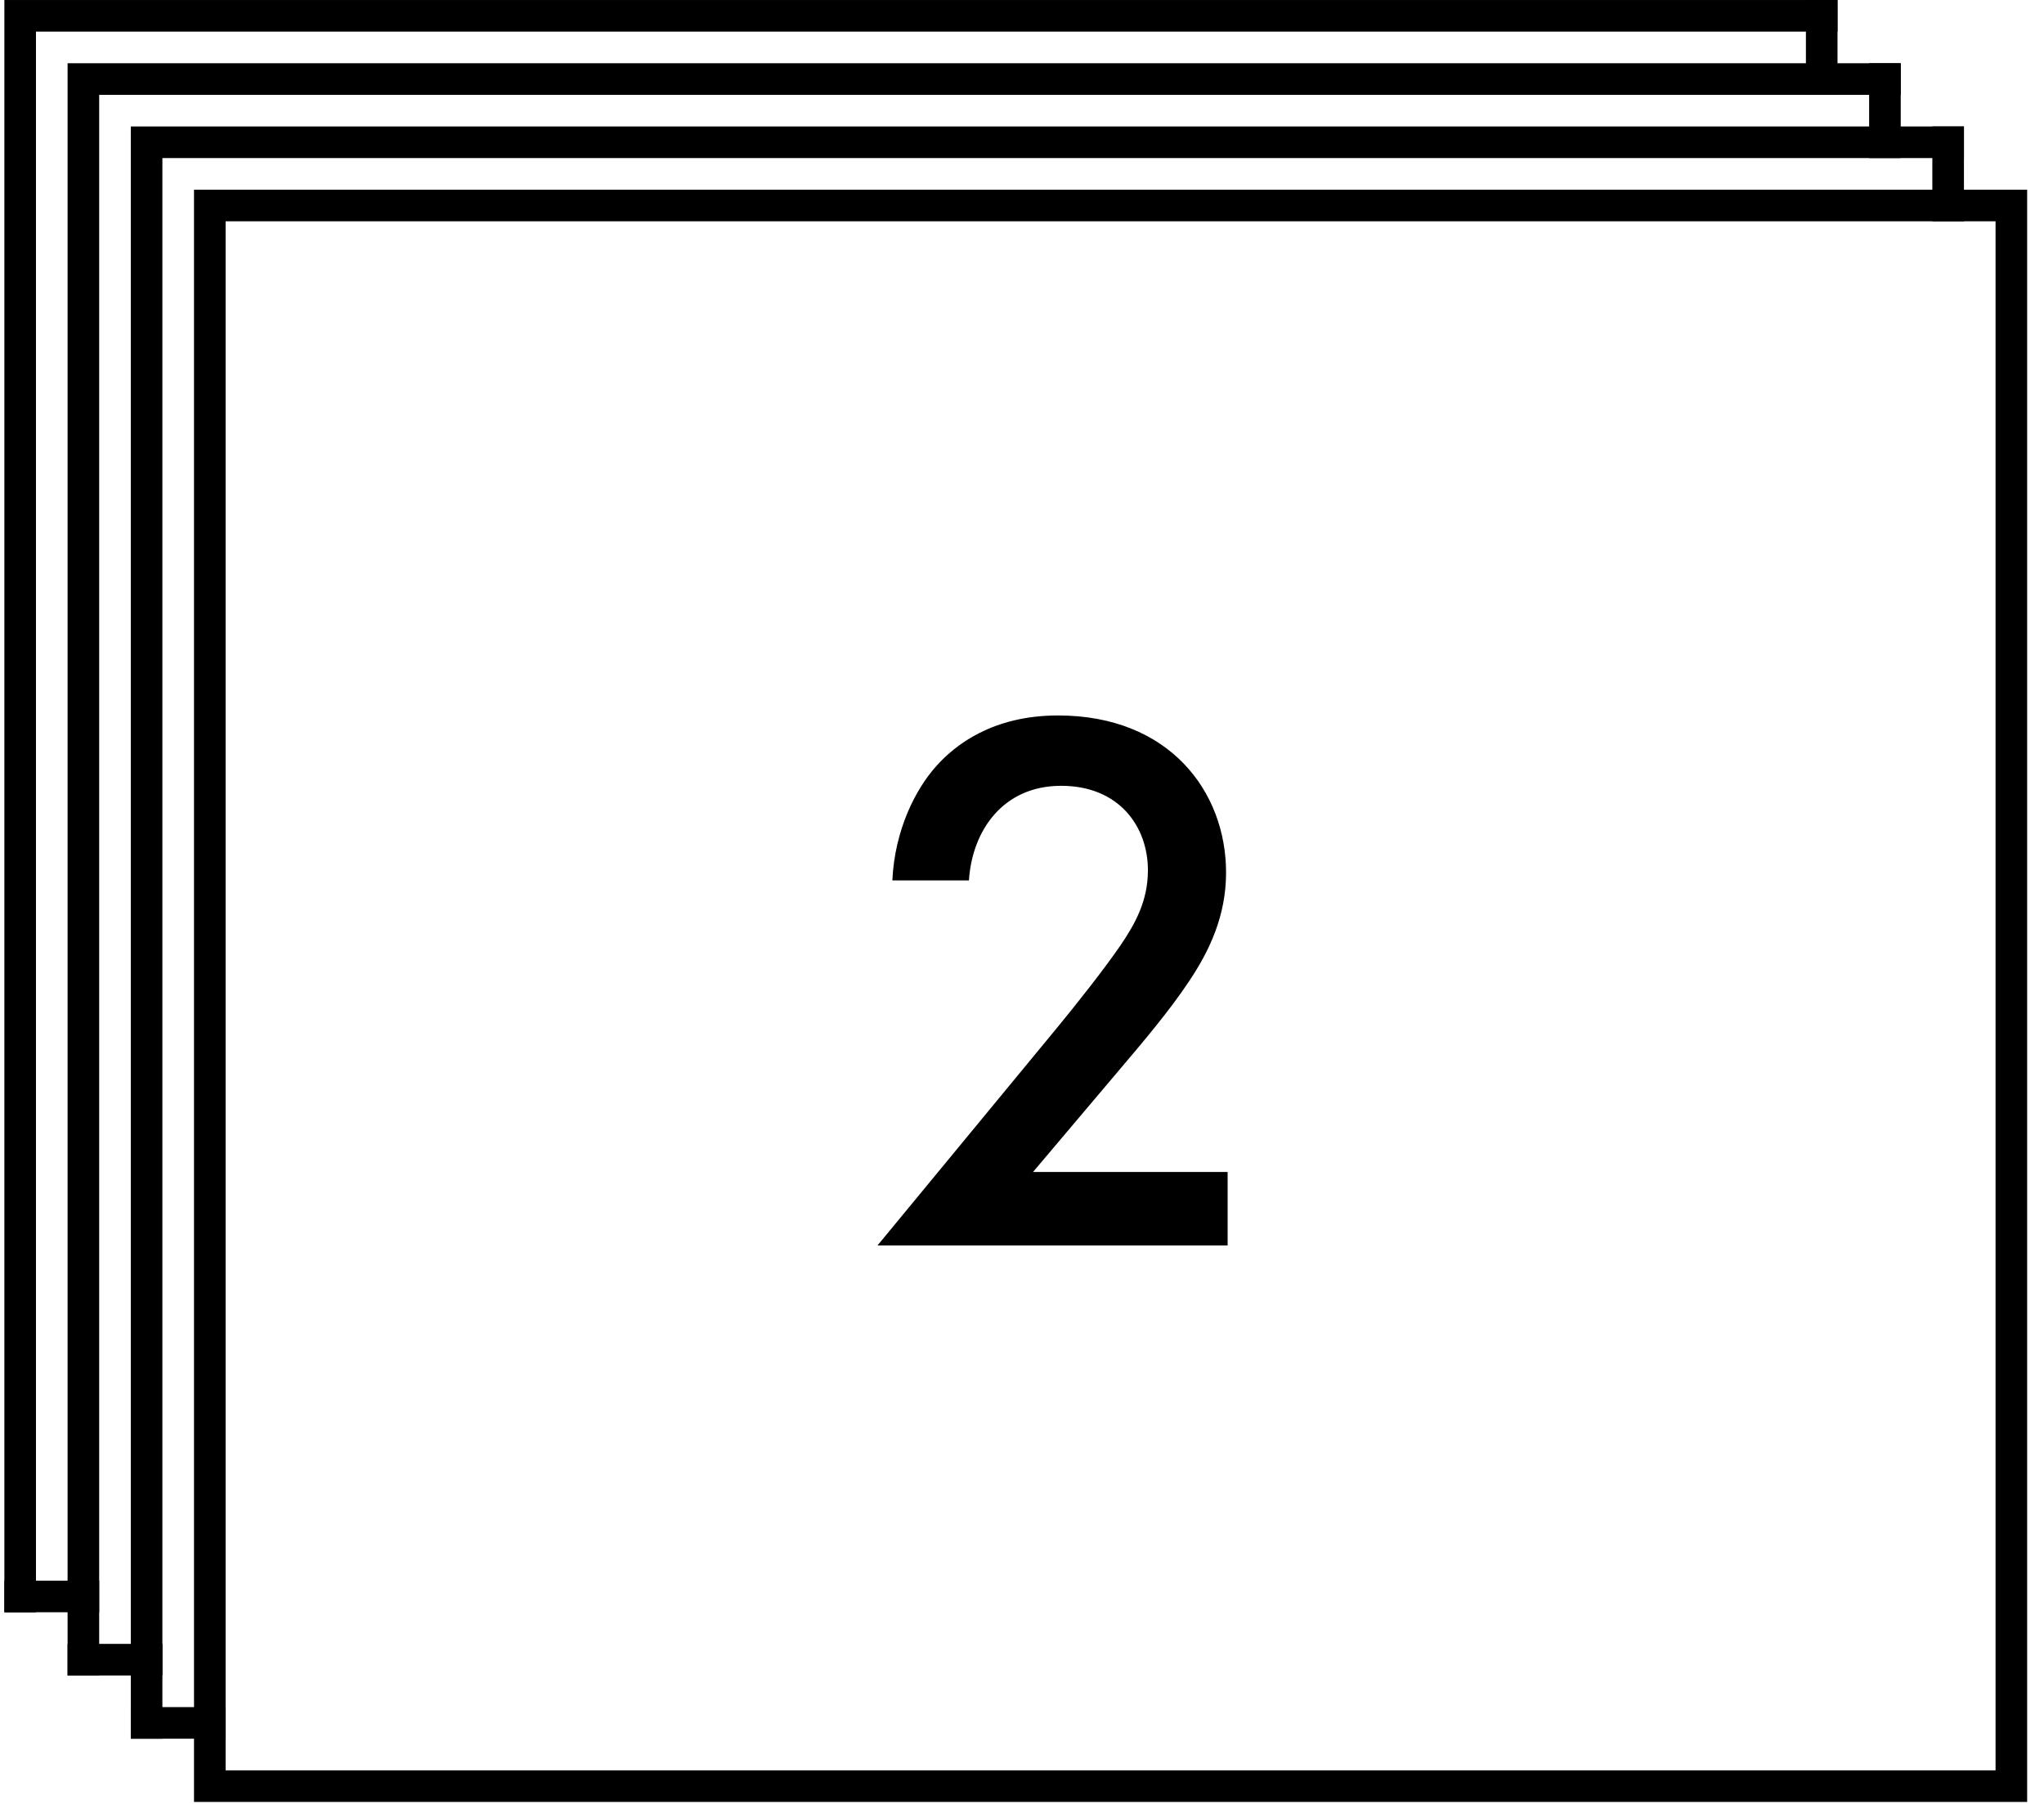
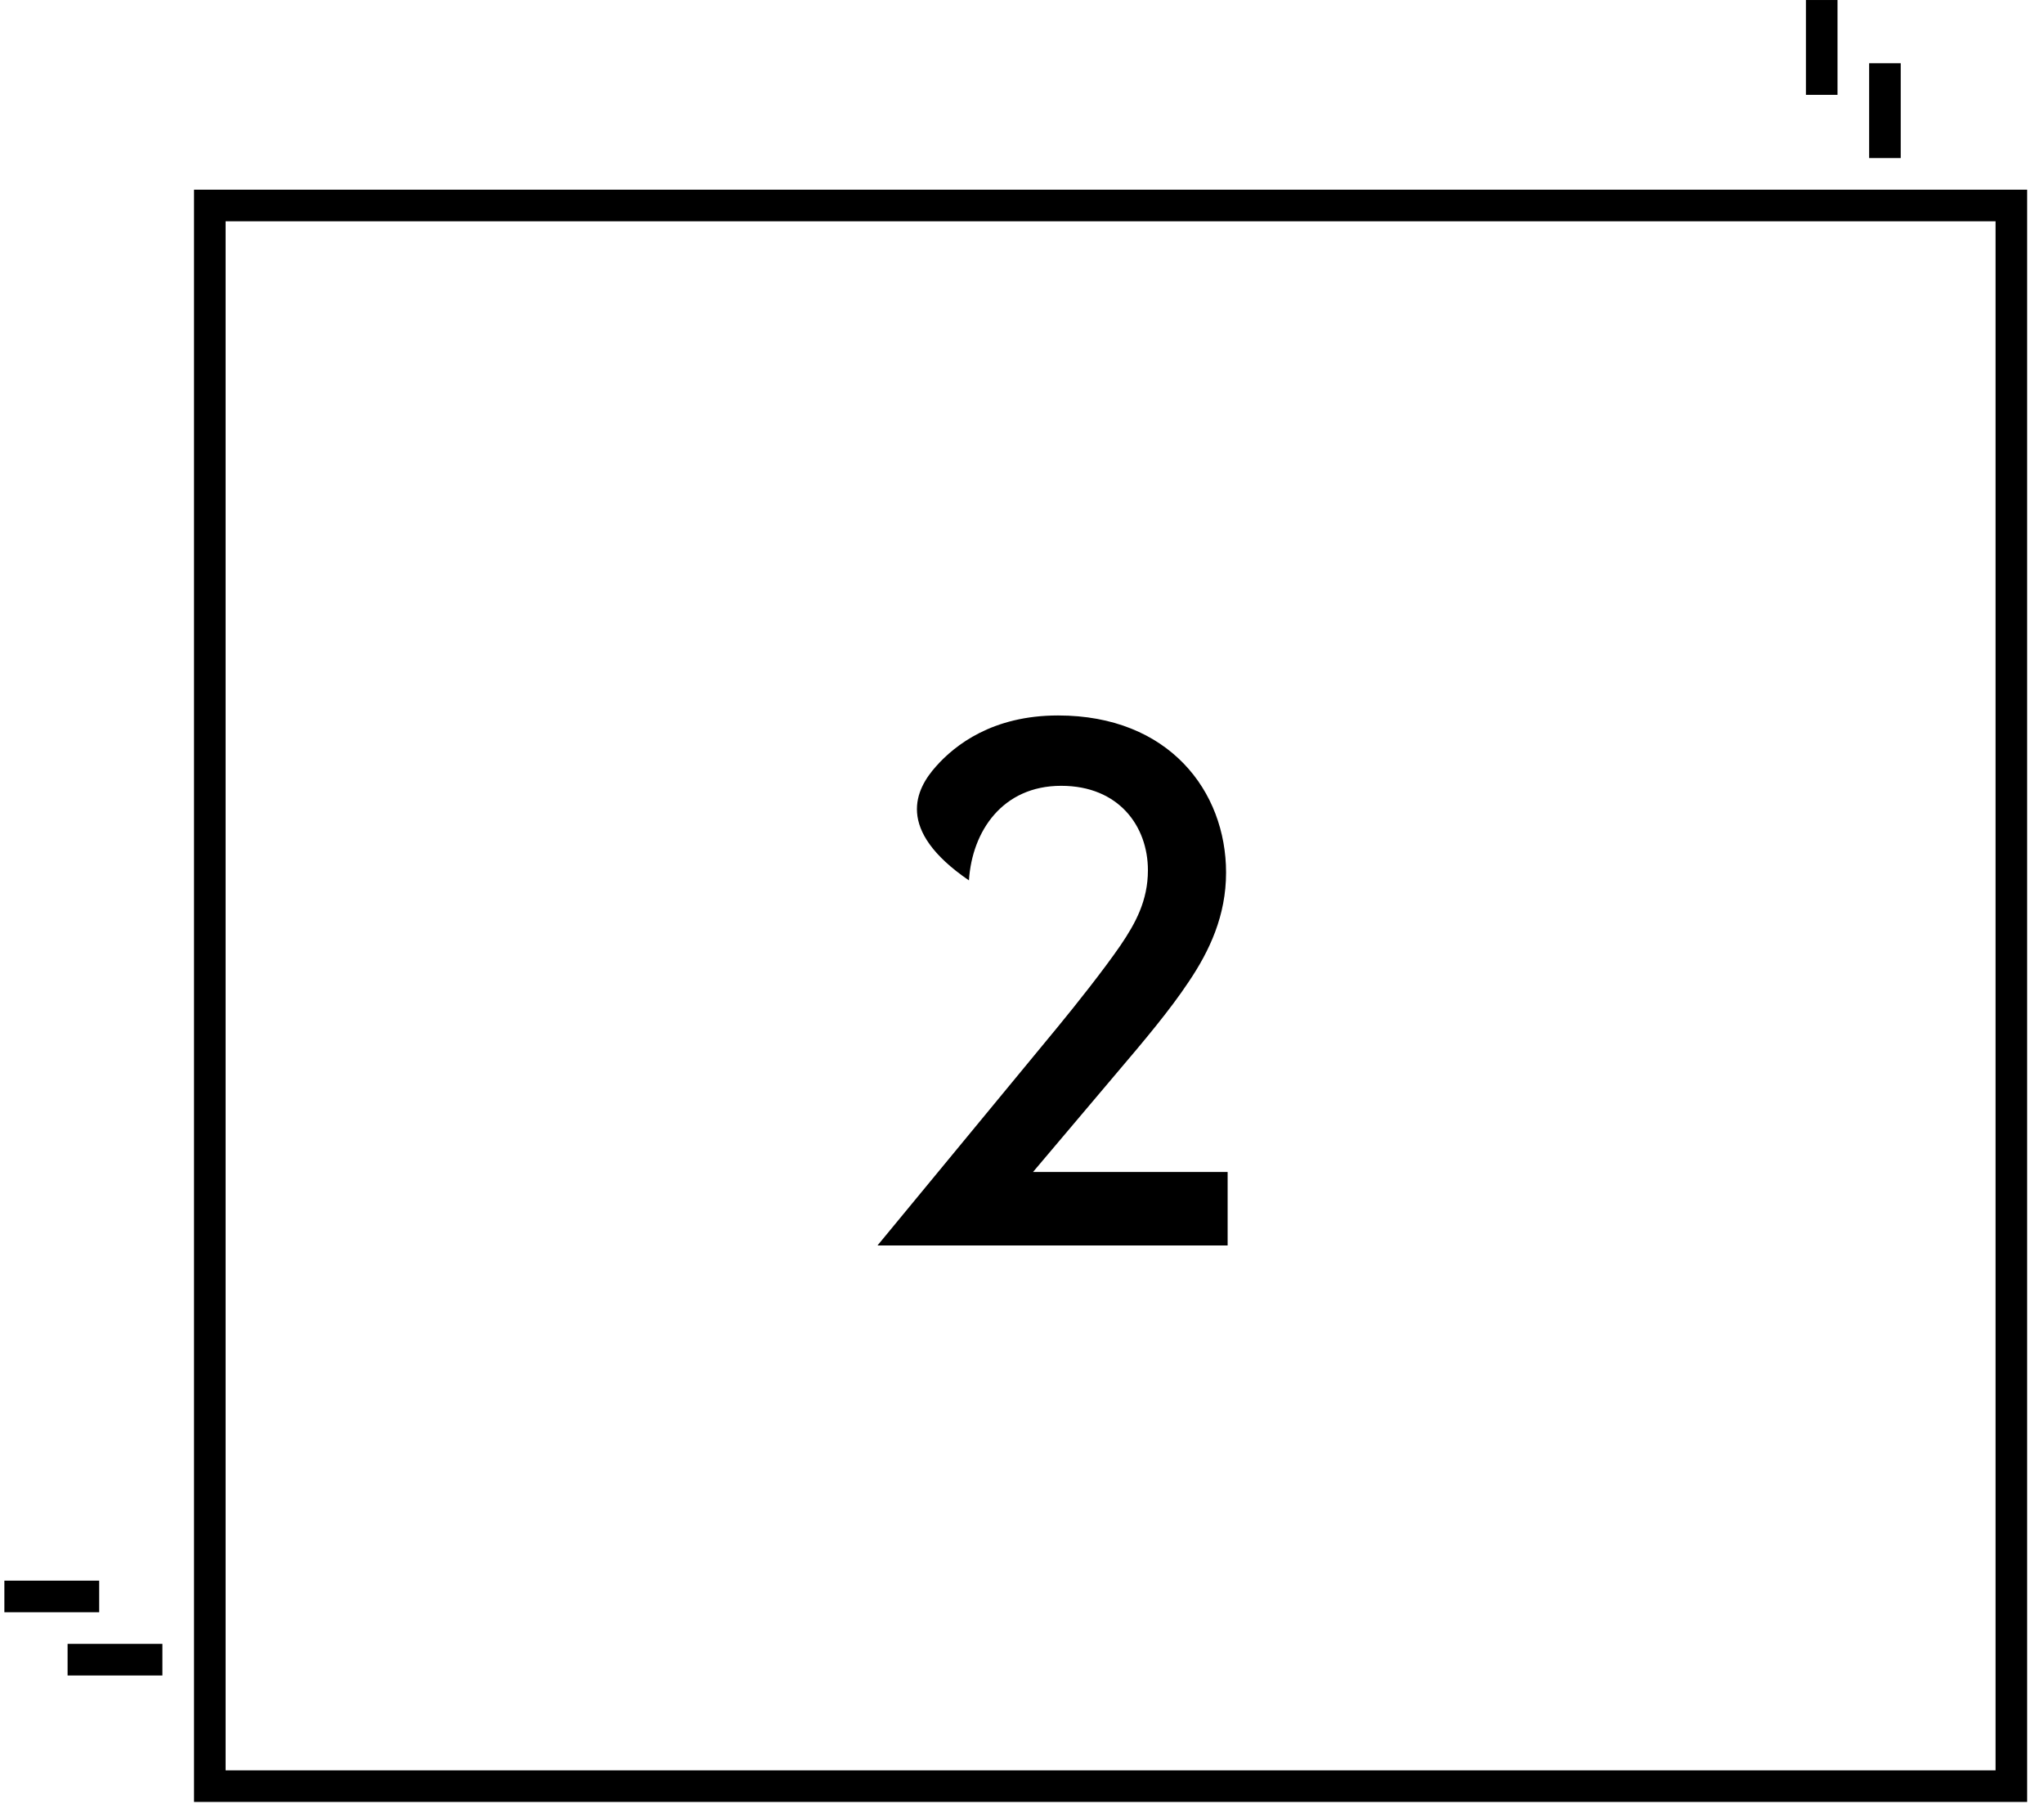
<svg xmlns="http://www.w3.org/2000/svg" width="68px" height="60px" viewBox="0 0 68 60" version="1.1">
  <title>Roll - sluoksniu skaicius</title>
  <desc>Created with Sketch.</desc>
  <defs />
  <g id="Page-1" stroke="none" stroke-width="1" fill="none" fill-rule="evenodd">
    <g id="Ranksluosciai-Copy" transform="translate(-216, -278)">
      <g id="Roll---sluoksniu-skaicius" transform="translate(216, 278)">
        <g id="icon" transform="translate(0.145, 0)">
          <g id="frames" stroke="#000000" stroke-linecap="square" stroke-width="1.051">
-             <path d="M4.732,57.306 L6.835,57.306" id="Line-5" />
            <path d="M2.629,55.203 L4.732,55.203" id="Line-5-Copy" />
            <path d="M0.526,53.1 L2.629,53.1" id="Line-5-Copy-2" />
-             <polyline id="Rectangle-2-Copy-3" points="0.526 53.1 0.526 0.526 60.46 0.526" />
-             <polyline id="Rectangle-2-Copy-2" points="2.629 55.203 2.629 2.629 62.563 2.629" />
-             <polyline id="Rectangle-2-Copy" points="4.732 57.306 4.732 4.732 64.666 4.732" />
            <polygon id="Rectangle-2" points="6.835 6.835 66.769 6.835 66.769 59.409 6.835 59.409" />
-             <path d="M64.666,4.732 L64.666,6.835" id="Line-6" />
            <path d="M62.563,2.629 L62.563,4.732" id="Line-6-Copy" />
            <path d="M60.46,0.526 L60.46,2.629" id="Line-6-Copy-2" />
          </g>
-           <path d="M40.696,38.981 L40.696,41.425 L29.048,41.425 L35.054,34.145 C35.652,33.417 36.562,32.273 37.134,31.441 C37.628,30.713 38.044,29.959 38.044,28.945 C38.044,27.489 37.082,26.137 35.158,26.137 C33.208,26.137 32.194,27.645 32.09,29.283 L29.542,29.283 C29.62,27.593 30.322,26.241 30.998,25.487 C31.622,24.785 32.87,23.797 35.054,23.797 C38.746,23.797 40.644,26.319 40.644,29.023 C40.644,30.453 40.098,31.623 39.396,32.663 C38.772,33.599 37.966,34.561 36.926,35.783 L34.222,38.981 L40.696,38.981 Z" id="2" fill="#000000" />
+           <path d="M40.696,38.981 L40.696,41.425 L29.048,41.425 L35.054,34.145 C35.652,33.417 36.562,32.273 37.134,31.441 C37.628,30.713 38.044,29.959 38.044,28.945 C38.044,27.489 37.082,26.137 35.158,26.137 C33.208,26.137 32.194,27.645 32.09,29.283 C29.62,27.593 30.322,26.241 30.998,25.487 C31.622,24.785 32.87,23.797 35.054,23.797 C38.746,23.797 40.644,26.319 40.644,29.023 C40.644,30.453 40.098,31.623 39.396,32.663 C38.772,33.599 37.966,34.561 36.926,35.783 L34.222,38.981 L40.696,38.981 Z" id="2" fill="#000000" />
        </g>
      </g>
    </g>
  </g>
</svg>